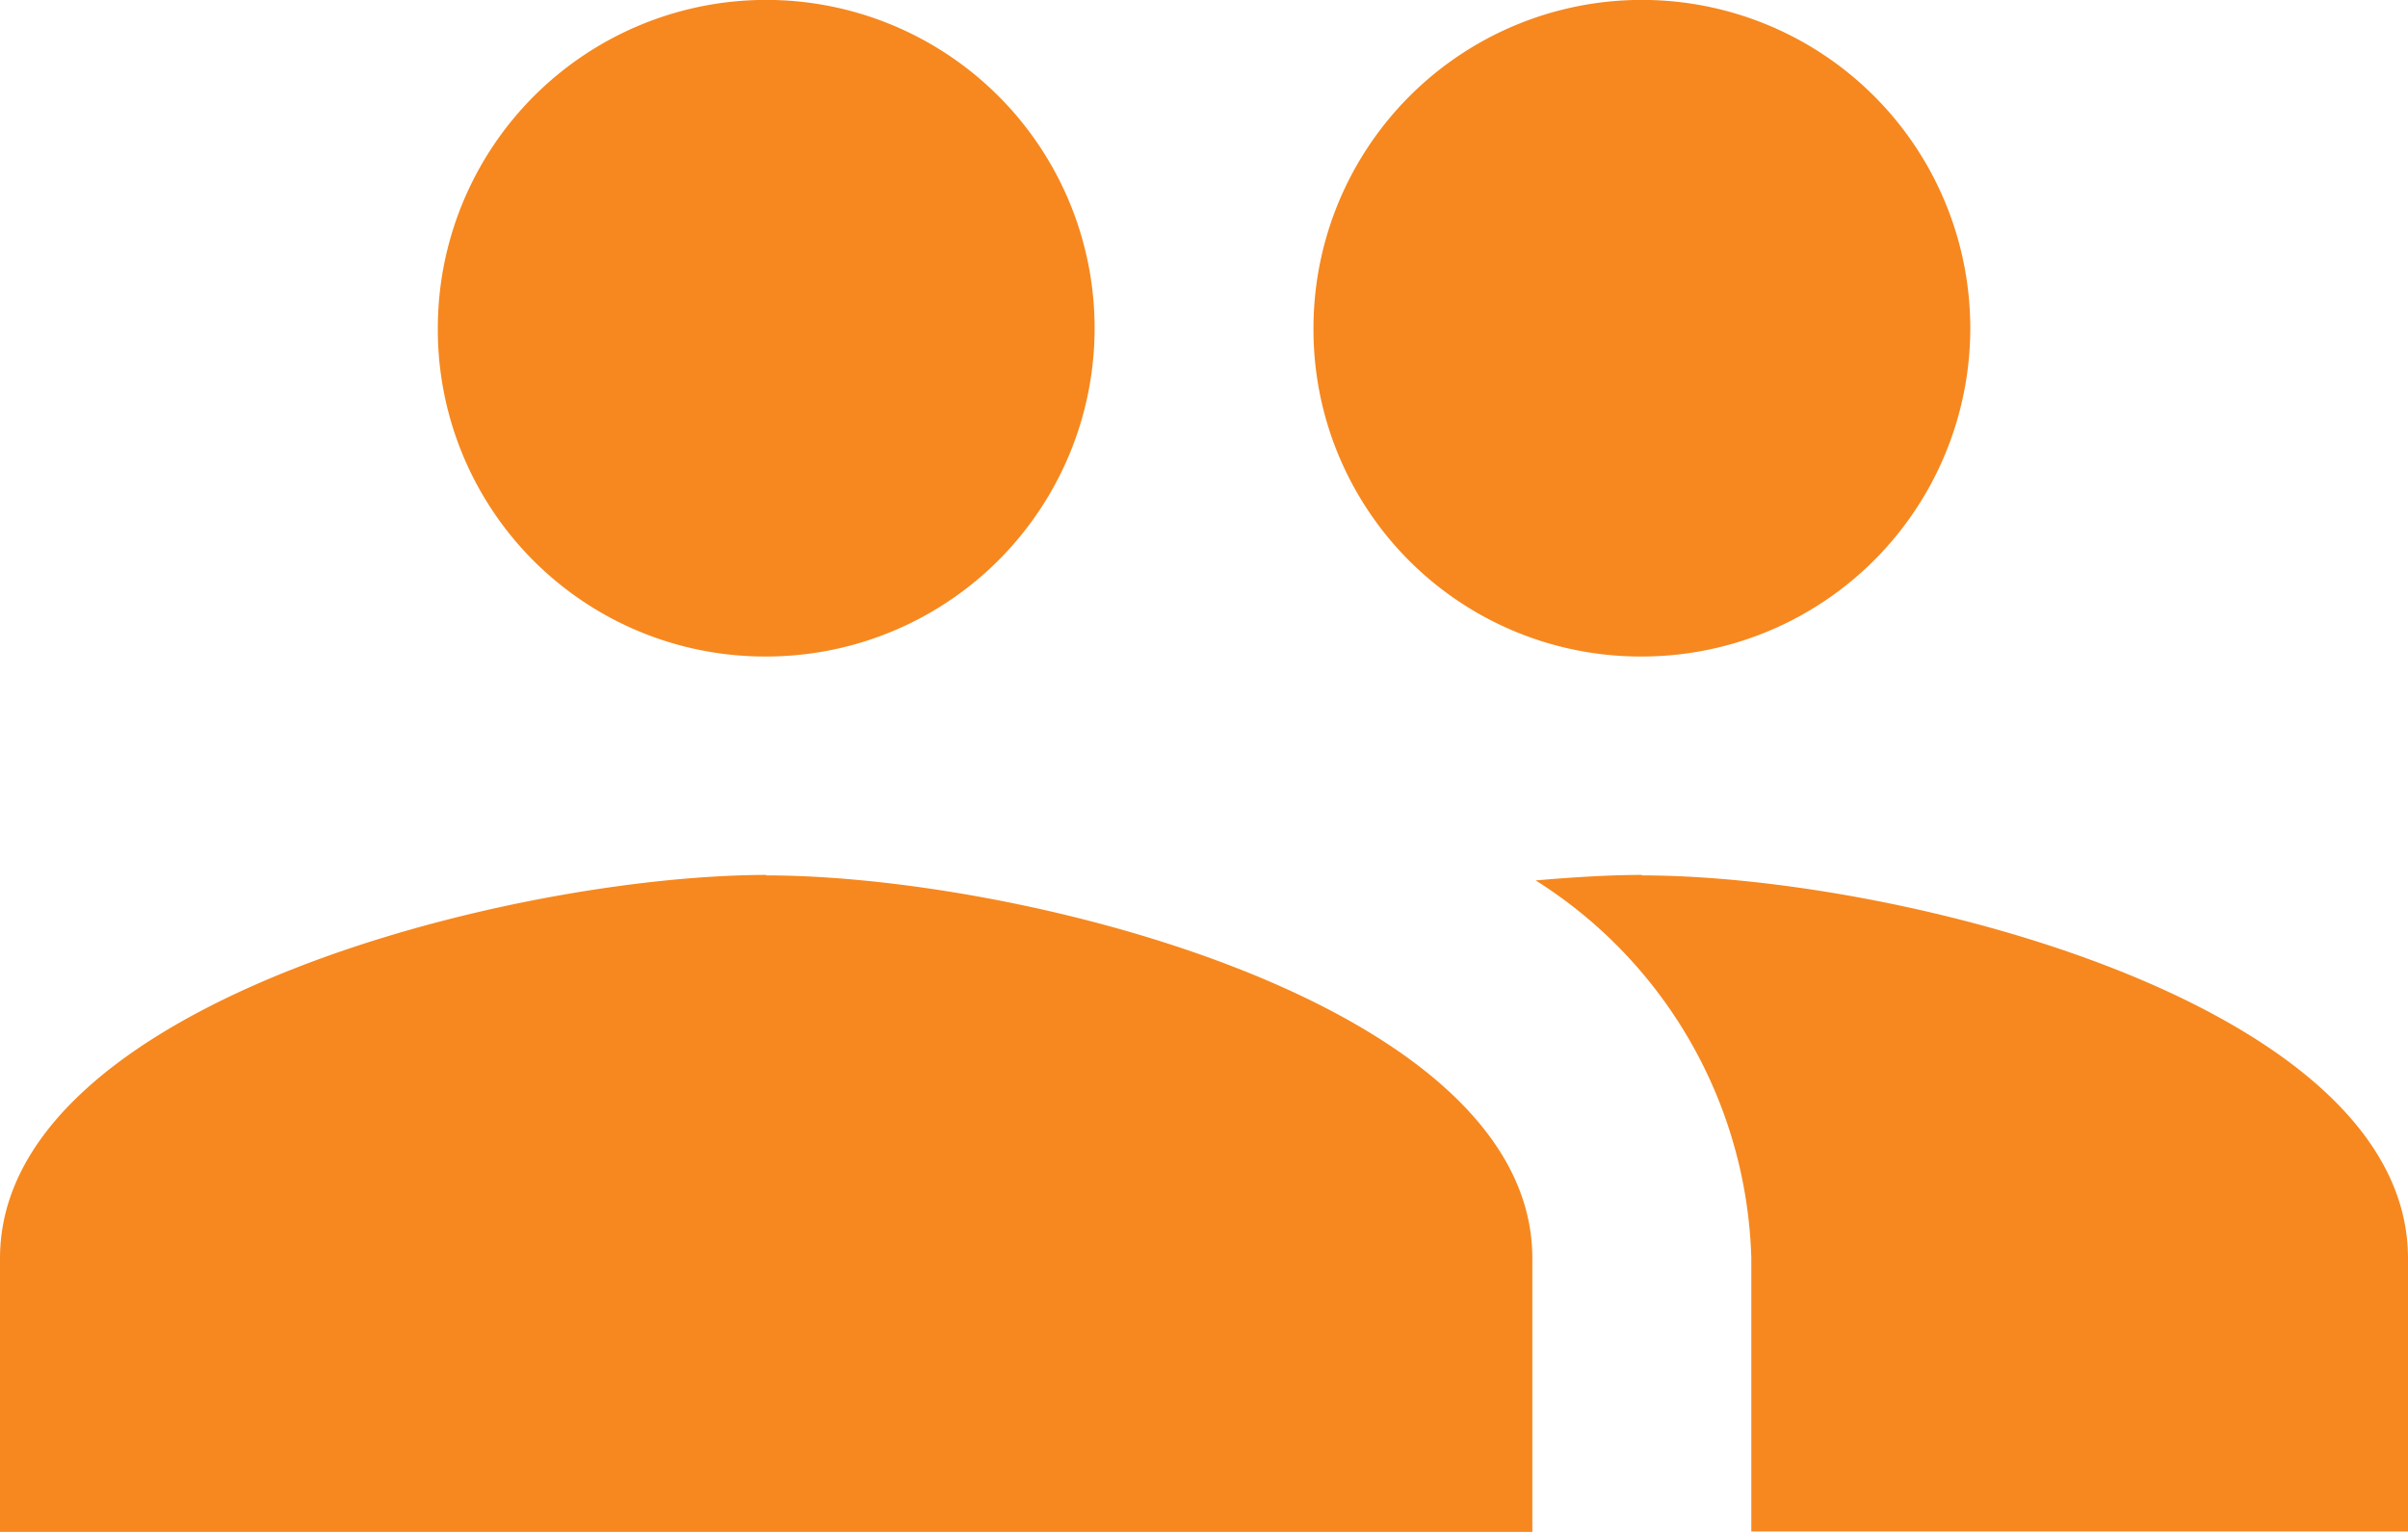
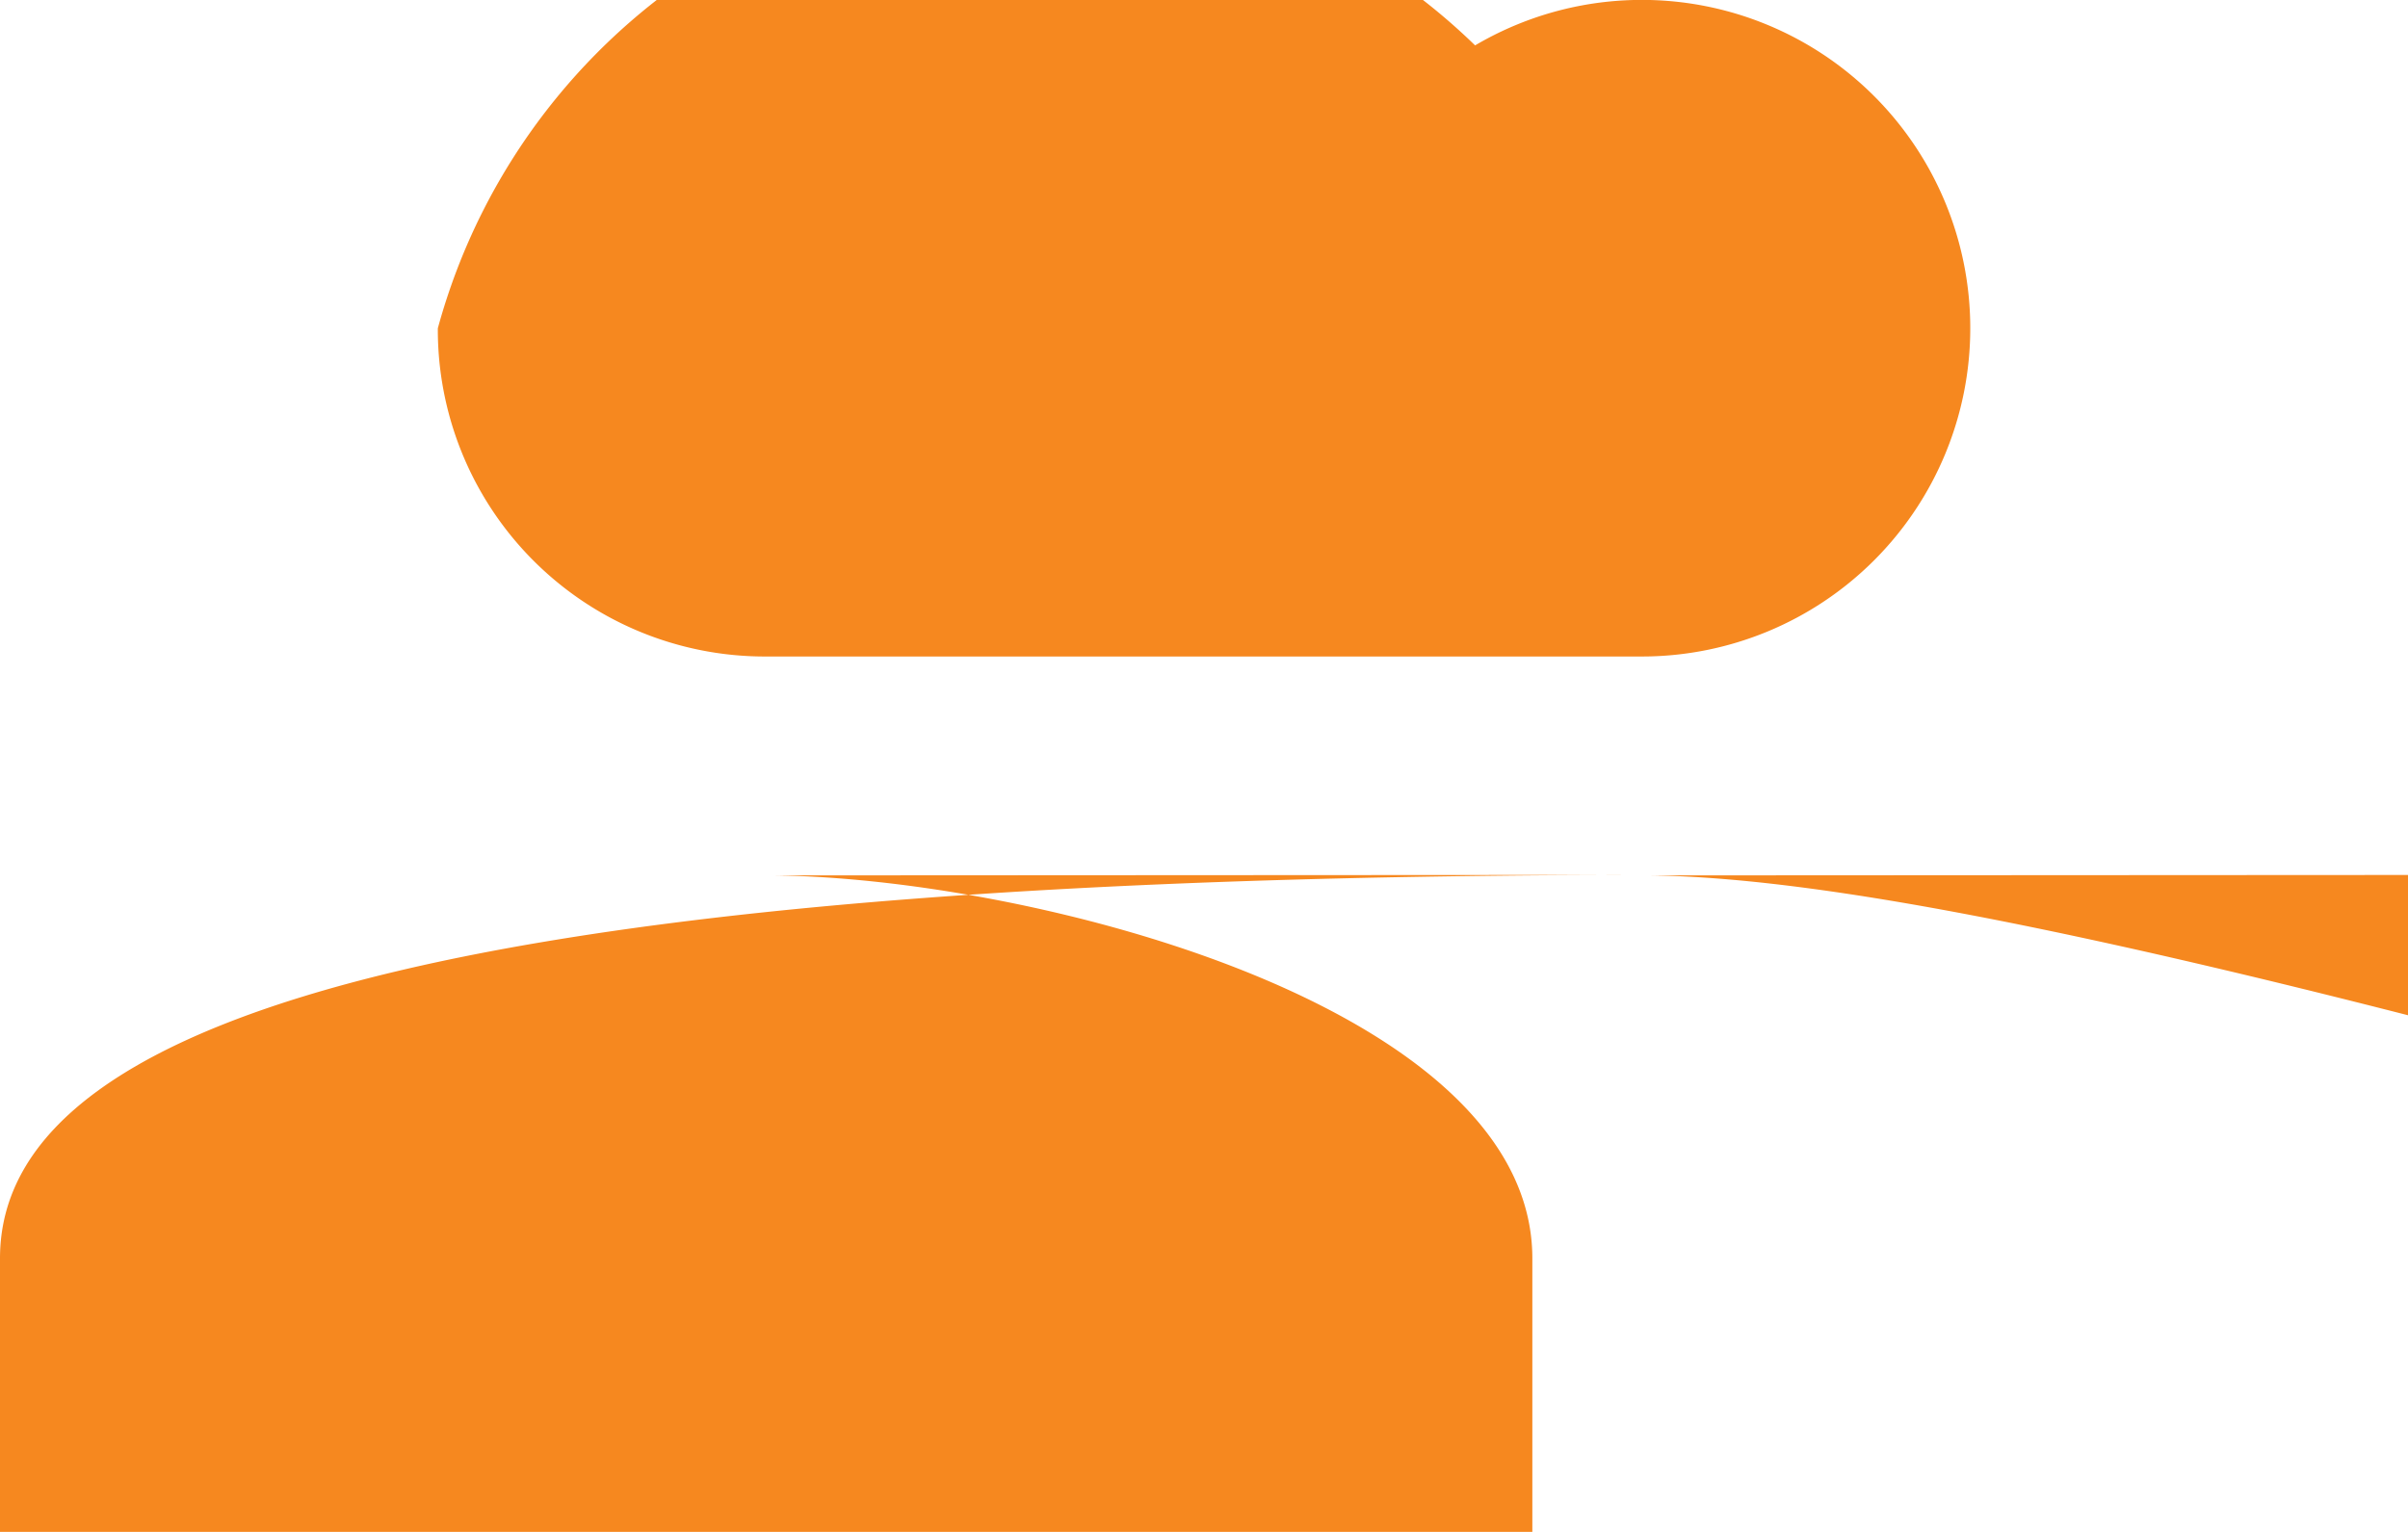
<svg xmlns="http://www.w3.org/2000/svg" width="25.349" height="16.131" viewBox="0 0 25.349 16.131">
-   <path id="Guests_Solid_Icon" data-name="Guests Solid Icon" d="M18.284,11.913a3.457,3.457,0,1,0-3.457-3.457A3.442,3.442,0,0,0,18.284,11.913Zm-9.218,0A3.457,3.457,0,1,0,5.609,8.457,3.442,3.442,0,0,0,9.066,11.913Zm0,2.3C6.381,14.218,1,15.566,1,18.251v2.881H17.131V18.251C17.131,15.566,11.75,14.218,9.066,14.218Zm9.218,0c-.334,0-.714.023-1.118.058a4.862,4.862,0,0,1,2.27,3.975v2.881h6.913V18.251C26.349,15.566,20.968,14.218,18.284,14.218Z" transform="translate(-1 -5)" fill="#f6881f" />
+   <path id="Guests_Solid_Icon" data-name="Guests Solid Icon" d="M18.284,11.913a3.457,3.457,0,1,0-3.457-3.457A3.442,3.442,0,0,0,18.284,11.913ZA3.457,3.457,0,1,0,5.609,8.457,3.442,3.442,0,0,0,9.066,11.913Zm0,2.3C6.381,14.218,1,15.566,1,18.251v2.881H17.131V18.251C17.131,15.566,11.75,14.218,9.066,14.218Zm9.218,0c-.334,0-.714.023-1.118.058a4.862,4.862,0,0,1,2.27,3.975v2.881h6.913V18.251C26.349,15.566,20.968,14.218,18.284,14.218Z" transform="translate(-1 -5)" fill="#f6881f" />
</svg>